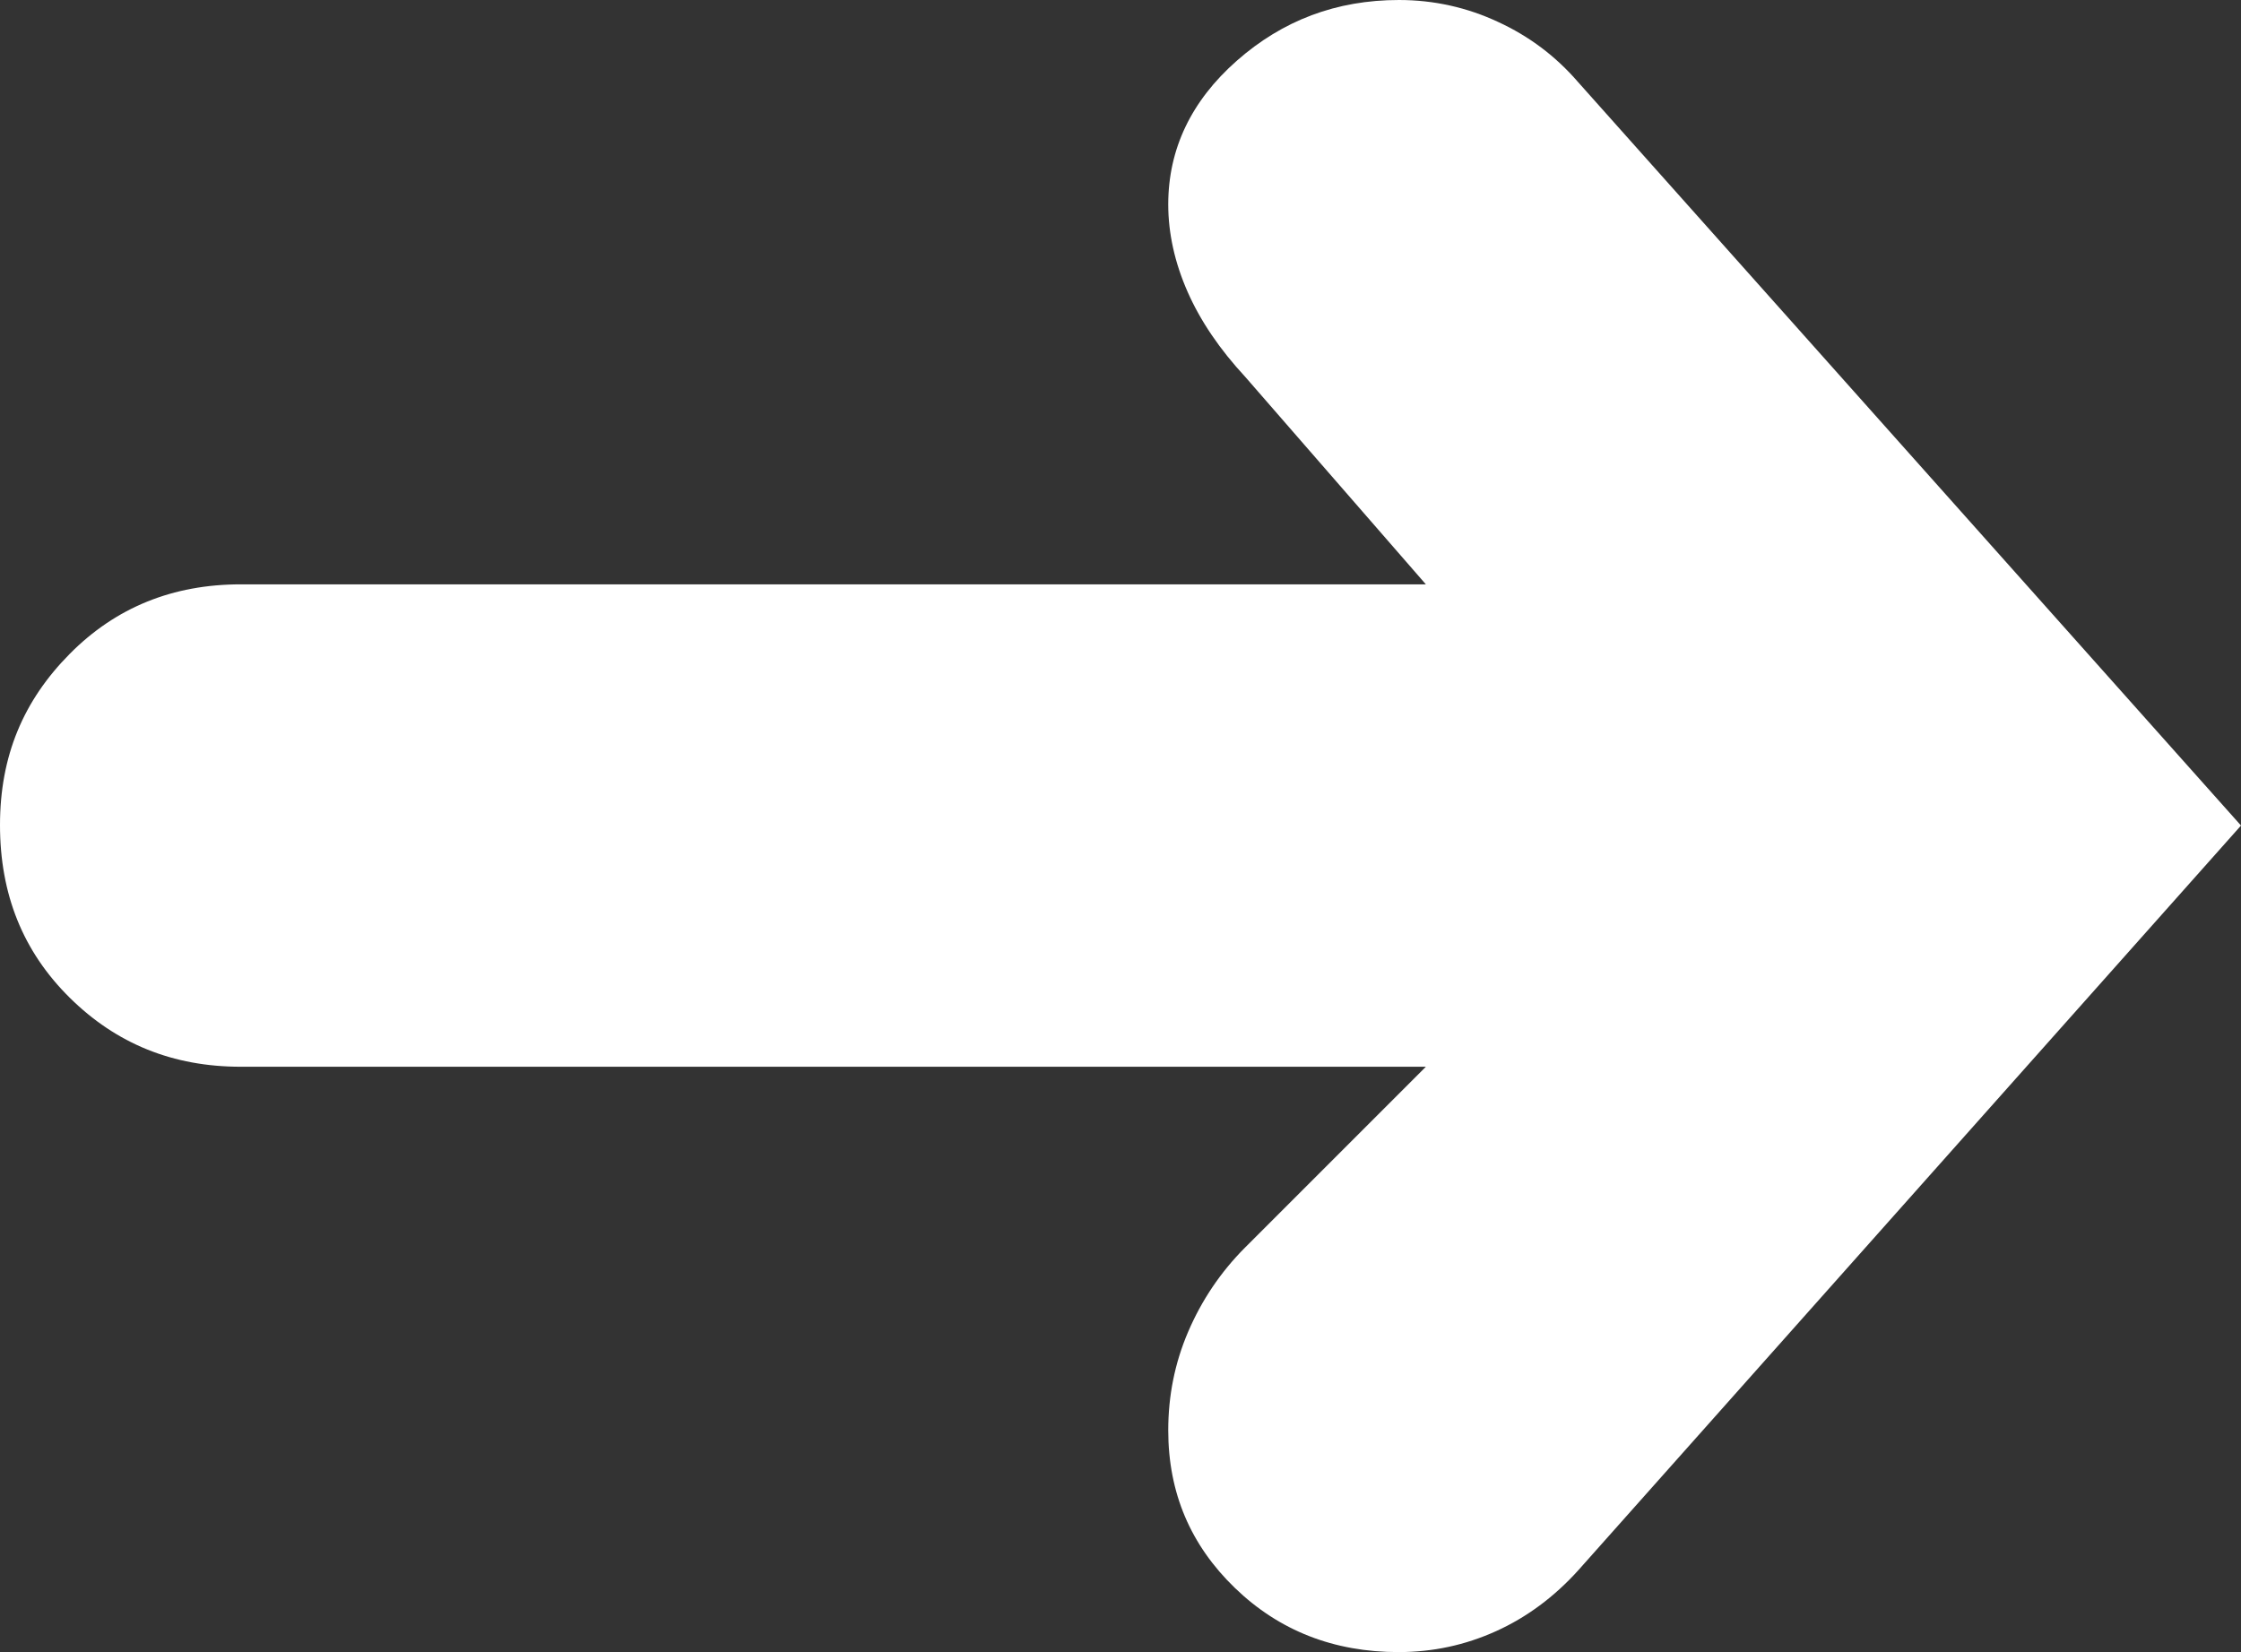
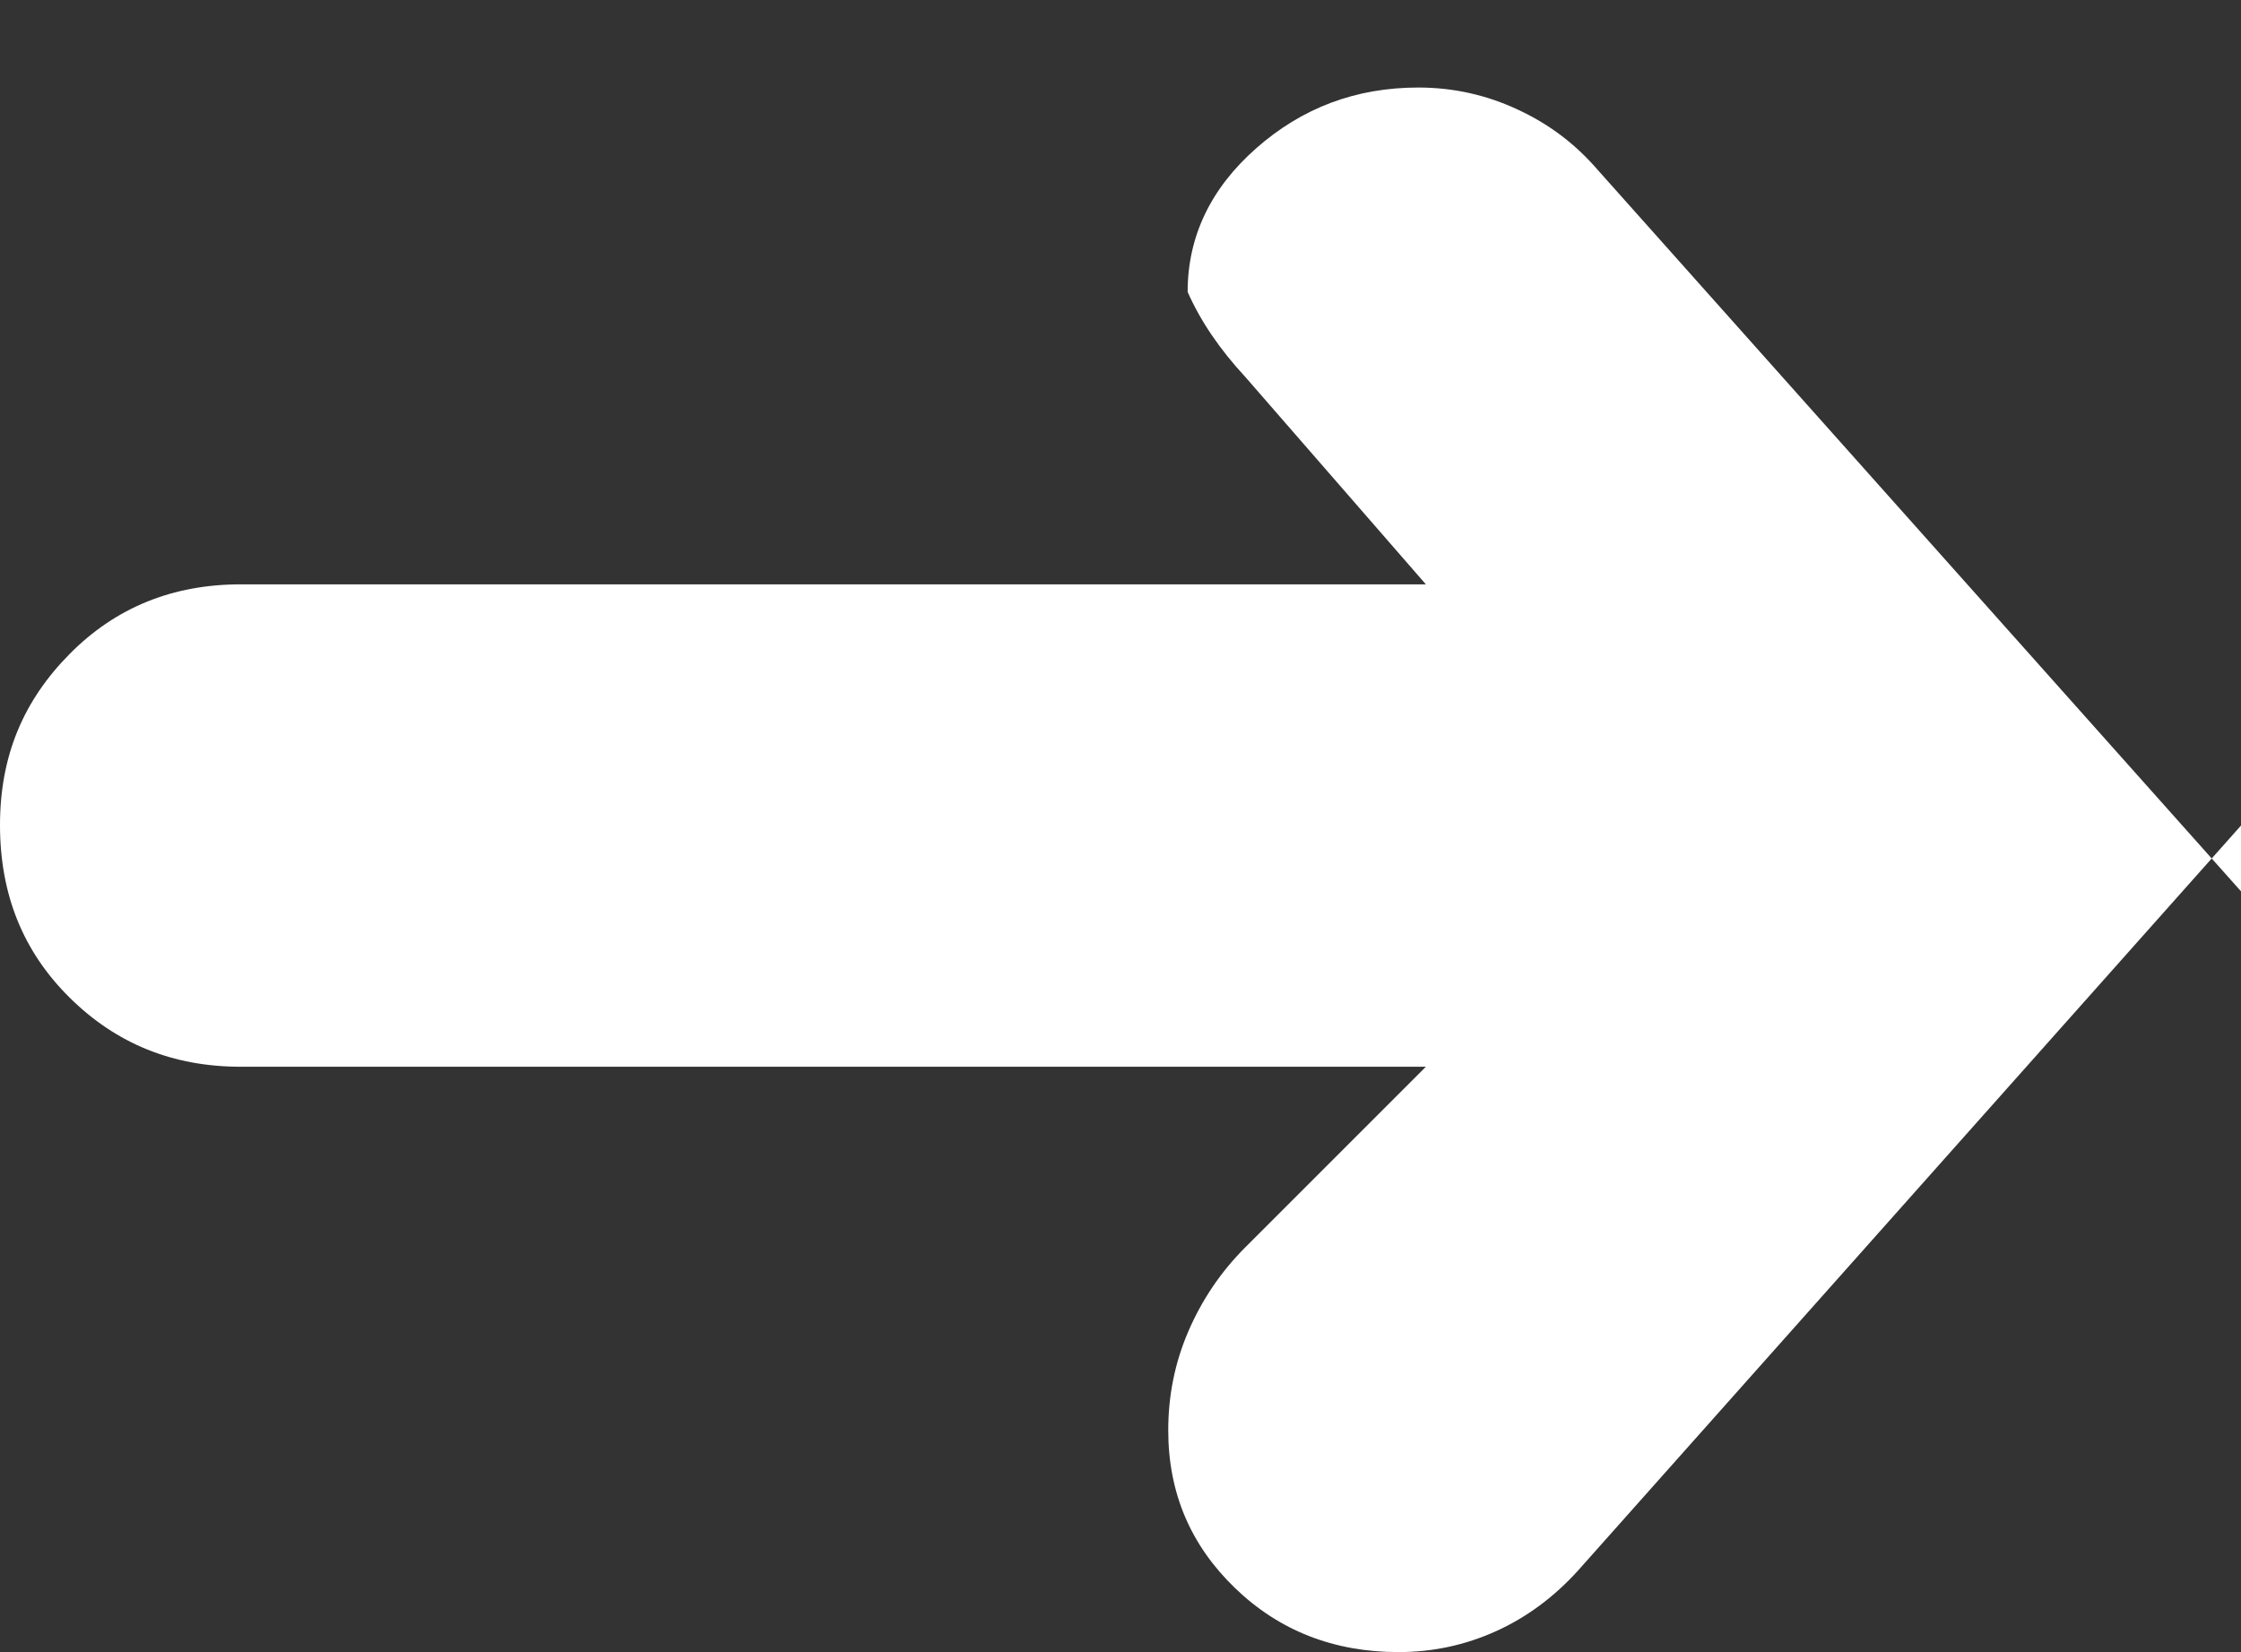
<svg xmlns="http://www.w3.org/2000/svg" id="Layer_2" viewBox="0 0 45.06 33.22">
  <rect x="0" y="0" width="45.06" height="33.22" fill="#333333" stroke="none" />
  <defs>
    <style>.cls-1{fill:#fff;}</style>
  </defs>
  <g id="Layer_1-2">
-     <path class="cls-1" d="M45.06,16.6l-13.33,14.98c-.48,.53-1.03,.94-1.65,1.22-.62,.28-1.27,.42-1.96,.42-1.3,0-2.4-.43-3.29-1.29-.89-.86-1.34-1.91-1.34-3.17,0-.69,.13-1.35,.4-1.98s.65-1.2,1.15-1.7l3.63-3.63H4.84c-1.36,0-2.5-.46-3.44-1.39s-1.4-2.08-1.4-3.47,.47-2.5,1.4-3.44,2.08-1.4,3.44-1.4H28.67l-3.63-4.17c-.51-.55-.9-1.12-1.16-1.71s-.39-1.18-.39-1.76c0-1.11,.46-2.08,1.38-2.89,.92-.81,2-1.22,3.26-1.22,.7,0,1.37,.15,1.99,.44,.63,.29,1.16,.69,1.61,1.21l13.33,14.95Z" />
+     <path class="cls-1" d="M45.06,16.6l-13.33,14.98c-.48,.53-1.03,.94-1.65,1.22-.62,.28-1.27,.42-1.96,.42-1.3,0-2.4-.43-3.29-1.29-.89-.86-1.34-1.91-1.34-3.17,0-.69,.13-1.35,.4-1.98s.65-1.2,1.15-1.7l3.63-3.63H4.84c-1.36,0-2.5-.46-3.44-1.39s-1.4-2.08-1.4-3.47,.47-2.5,1.4-3.44,2.08-1.4,3.44-1.4H28.67l-3.63-4.17c-.51-.55-.9-1.12-1.16-1.71c0-1.11,.46-2.08,1.38-2.89,.92-.81,2-1.22,3.26-1.22,.7,0,1.37,.15,1.99,.44,.63,.29,1.16,.69,1.61,1.21l13.33,14.95Z" />
  </g>
</svg>